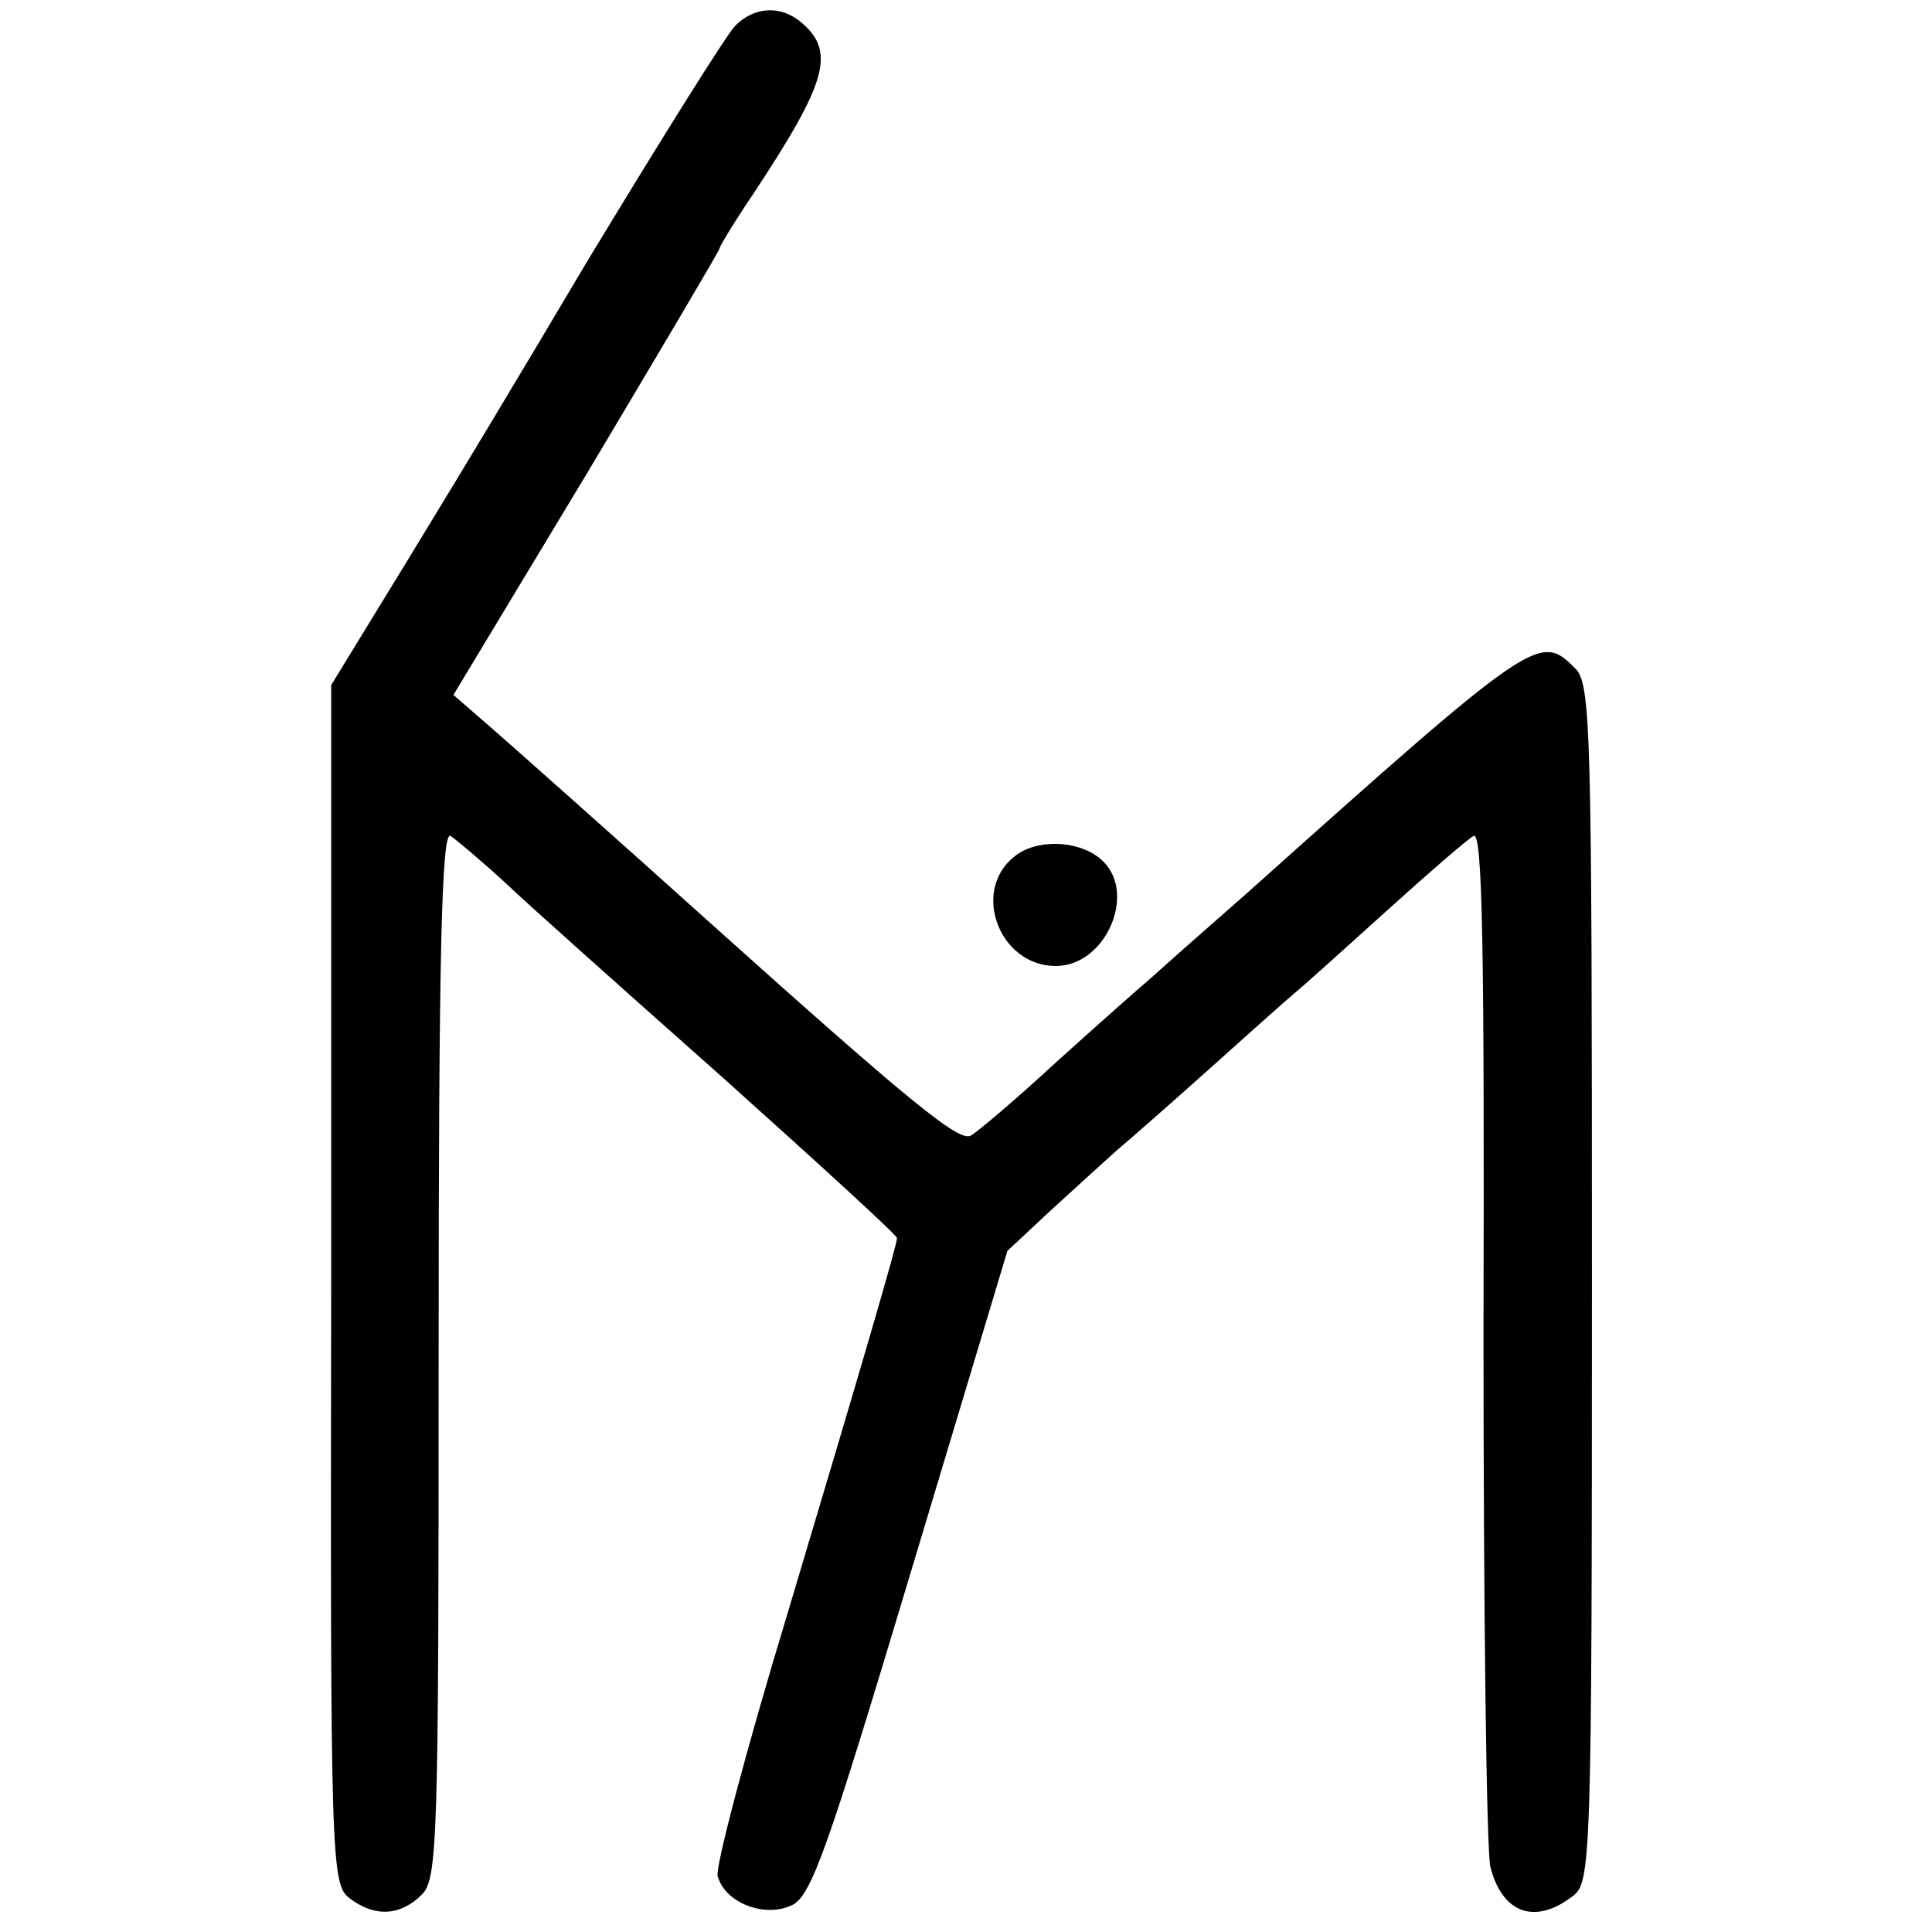
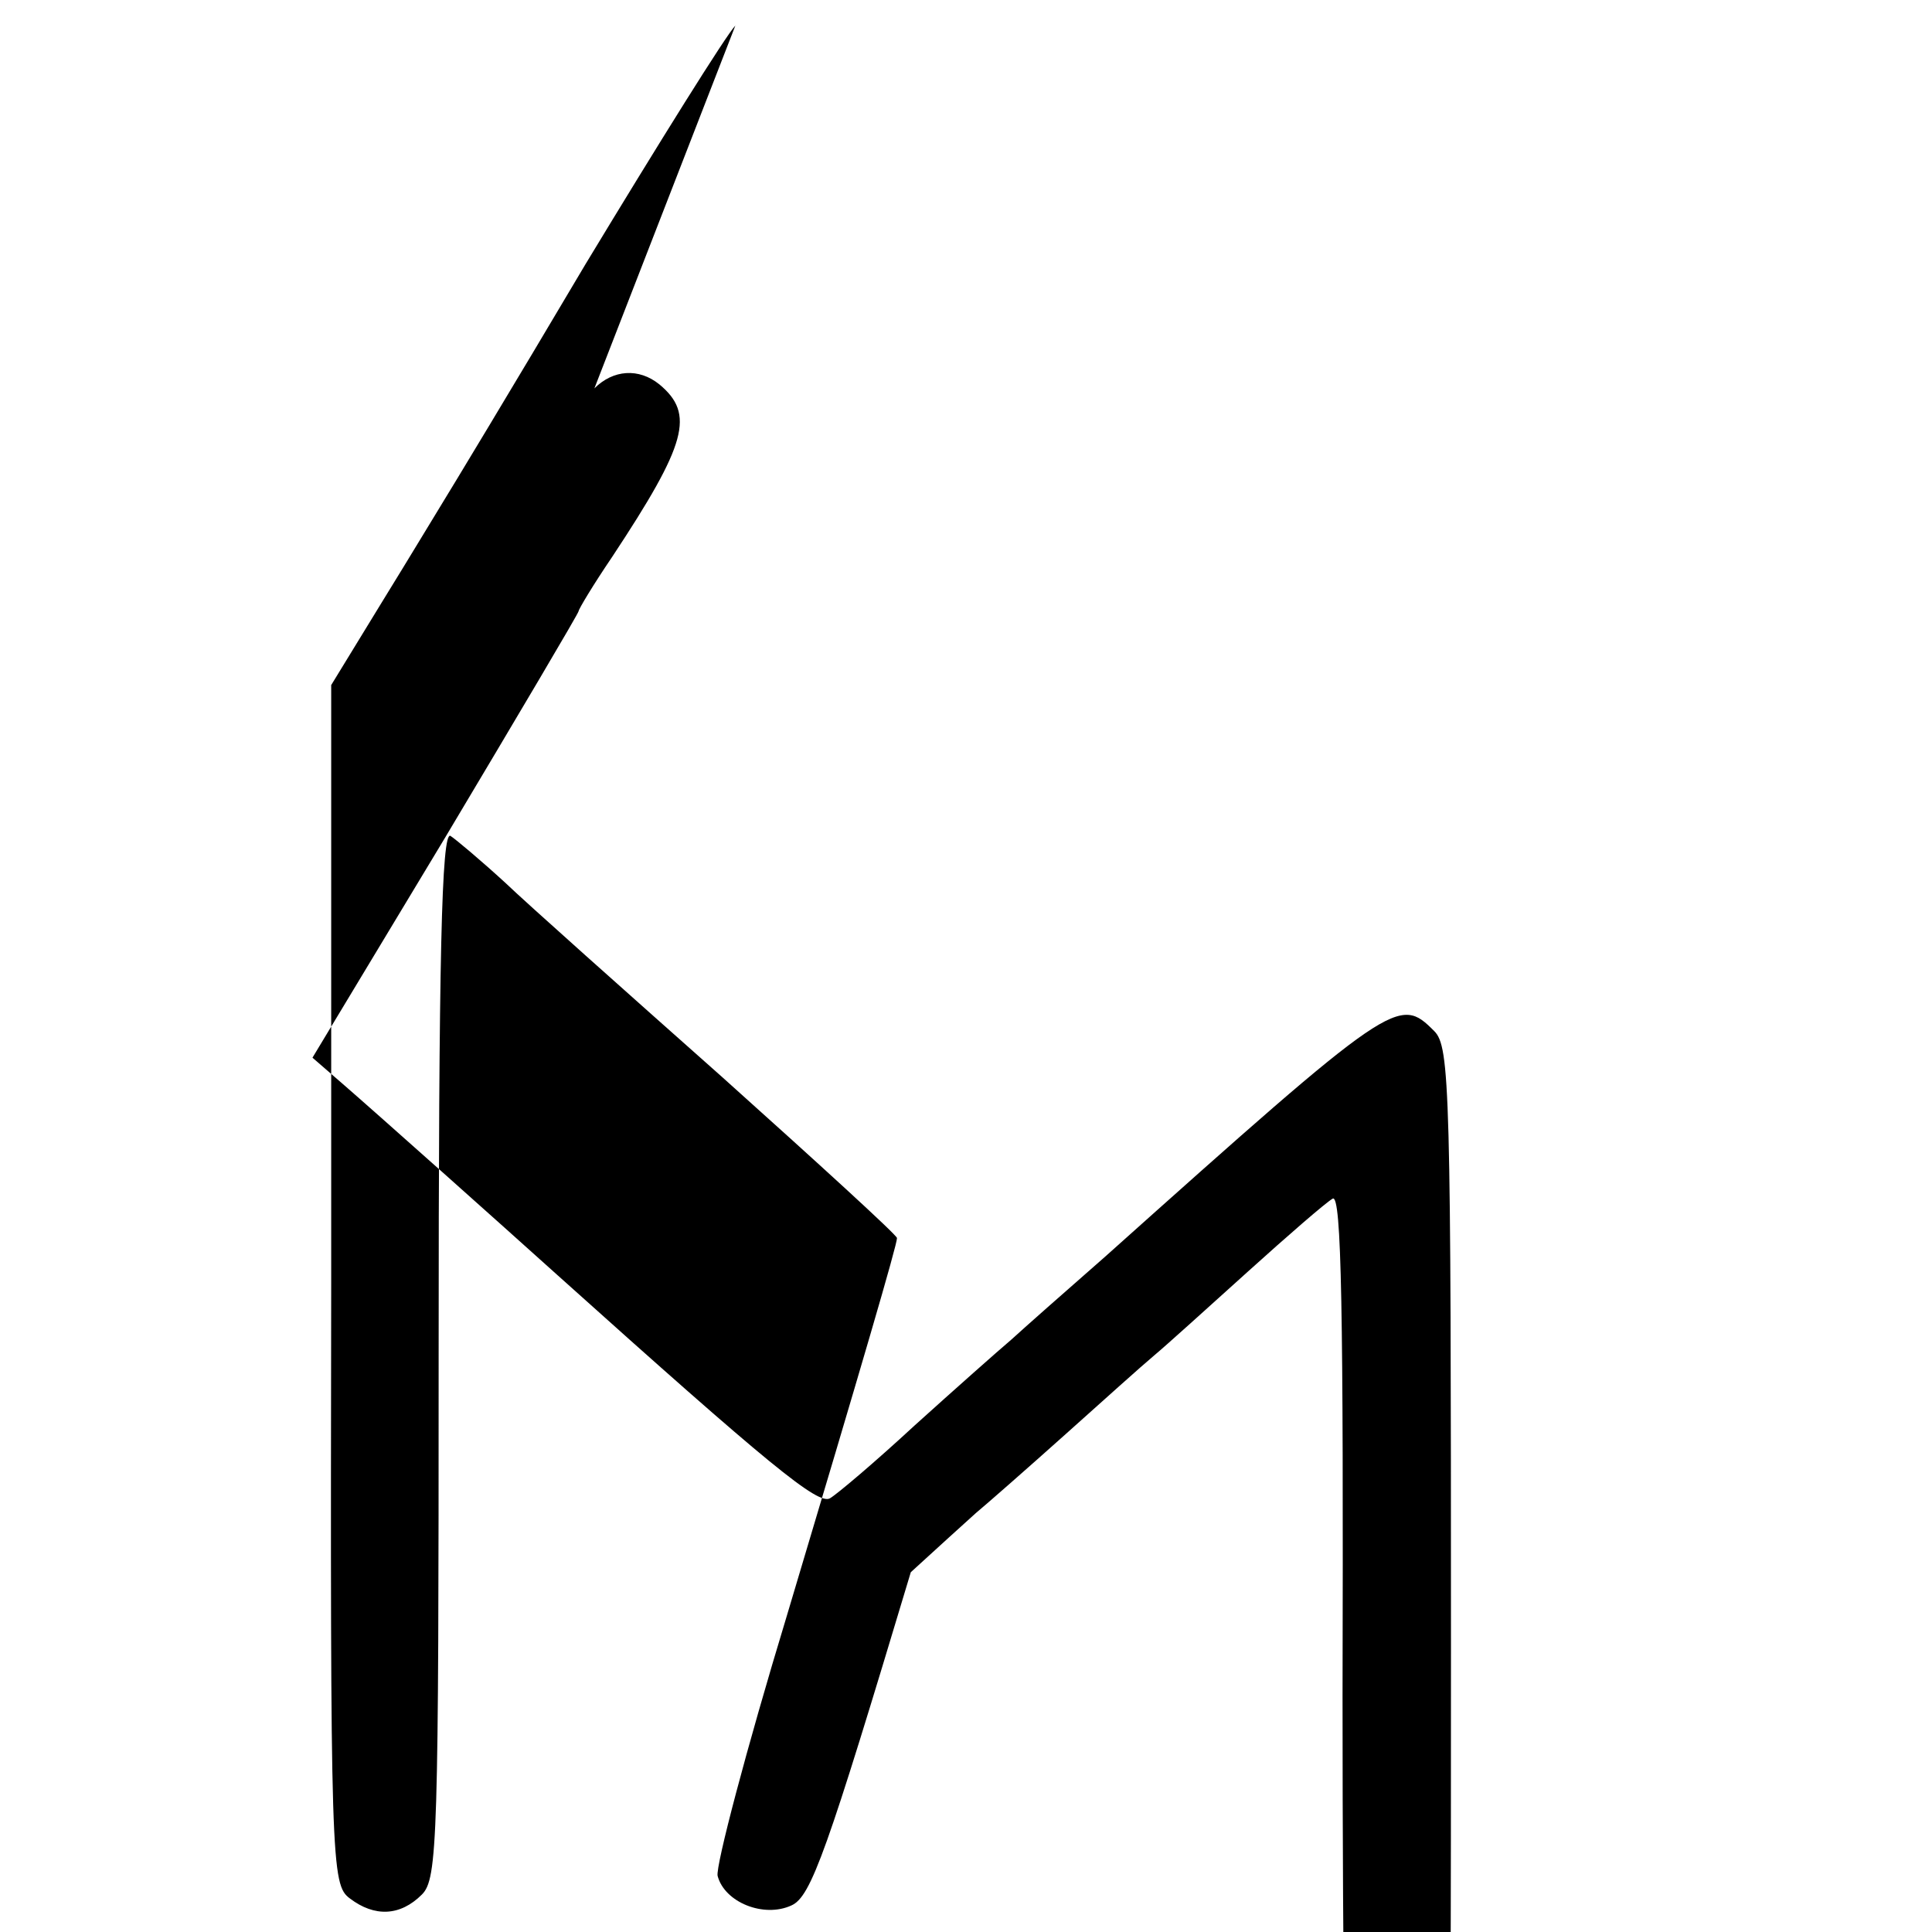
<svg xmlns="http://www.w3.org/2000/svg" version="1.0" width="196pt" height="196pt" viewBox="0 0 196 196" preserveAspectRatio="xMidYMid meet">
  <g transform="translate(0,196) scale(0.1,-0.1)" fill="#000000" stroke="none">
-     <path d="M746 1934 c-9 -9 -77 -118 -152 -242 -74 -125 -140 -234 -145 -242 -5 -8 -32 -53 -61 -100 l-52 -85 0 -608 c-1 -590 0 -609 19 -623 25 -19 51 -18 73 4 16 16 17 55 17 549 0 403 3 530 12 525 6 -4 31 -25 55 -47 23 -22 123 -111 221 -198 97 -87 177 -160 177 -163 0 -7 -36 -130 -112 -384 -41 -135 -72 -253 -70 -263 7 -27 47 -43 75 -30 20 9 36 55 121 338 l98 326 45 42 c25 23 55 50 66 60 12 10 53 46 91 80 38 34 78 70 90 80 12 10 54 48 95 85 41 37 79 70 86 74 9 5 11 -114 10 -505 0 -282 3 -525 7 -541 12 -47 45 -59 83 -30 19 14 20 28 20 622 0 566 -1 608 -17 624 -36 36 -40 34 -334 -229 -40 -35 -83 -73 -95 -84 -13 -11 -57 -50 -98 -87 -40 -37 -79 -70 -86 -74 -12 -7 -61 33 -276 226 -60 54 -181 162 -219 195 l-30 26 135 224 c74 124 135 227 135 229 0 2 15 27 34 55 76 115 84 145 48 175 -21 17 -47 15 -66 -4z" />
-     <path d="M1029 1091 c-44 -35 -15 -111 42 -111 52 0 84 77 45 109 -23 19 -65 20 -87 2z" />
+     <path d="M746 1934 c-9 -9 -77 -118 -152 -242 -74 -125 -140 -234 -145 -242 -5 -8 -32 -53 -61 -100 l-52 -85 0 -608 c-1 -590 0 -609 19 -623 25 -19 51 -18 73 4 16 16 17 55 17 549 0 403 3 530 12 525 6 -4 31 -25 55 -47 23 -22 123 -111 221 -198 97 -87 177 -160 177 -163 0 -7 -36 -130 -112 -384 -41 -135 -72 -253 -70 -263 7 -27 47 -43 75 -30 20 9 36 55 121 338 c25 23 55 50 66 60 12 10 53 46 91 80 38 34 78 70 90 80 12 10 54 48 95 85 41 37 79 70 86 74 9 5 11 -114 10 -505 0 -282 3 -525 7 -541 12 -47 45 -59 83 -30 19 14 20 28 20 622 0 566 -1 608 -17 624 -36 36 -40 34 -334 -229 -40 -35 -83 -73 -95 -84 -13 -11 -57 -50 -98 -87 -40 -37 -79 -70 -86 -74 -12 -7 -61 33 -276 226 -60 54 -181 162 -219 195 l-30 26 135 224 c74 124 135 227 135 229 0 2 15 27 34 55 76 115 84 145 48 175 -21 17 -47 15 -66 -4z" />
  </g>
</svg>